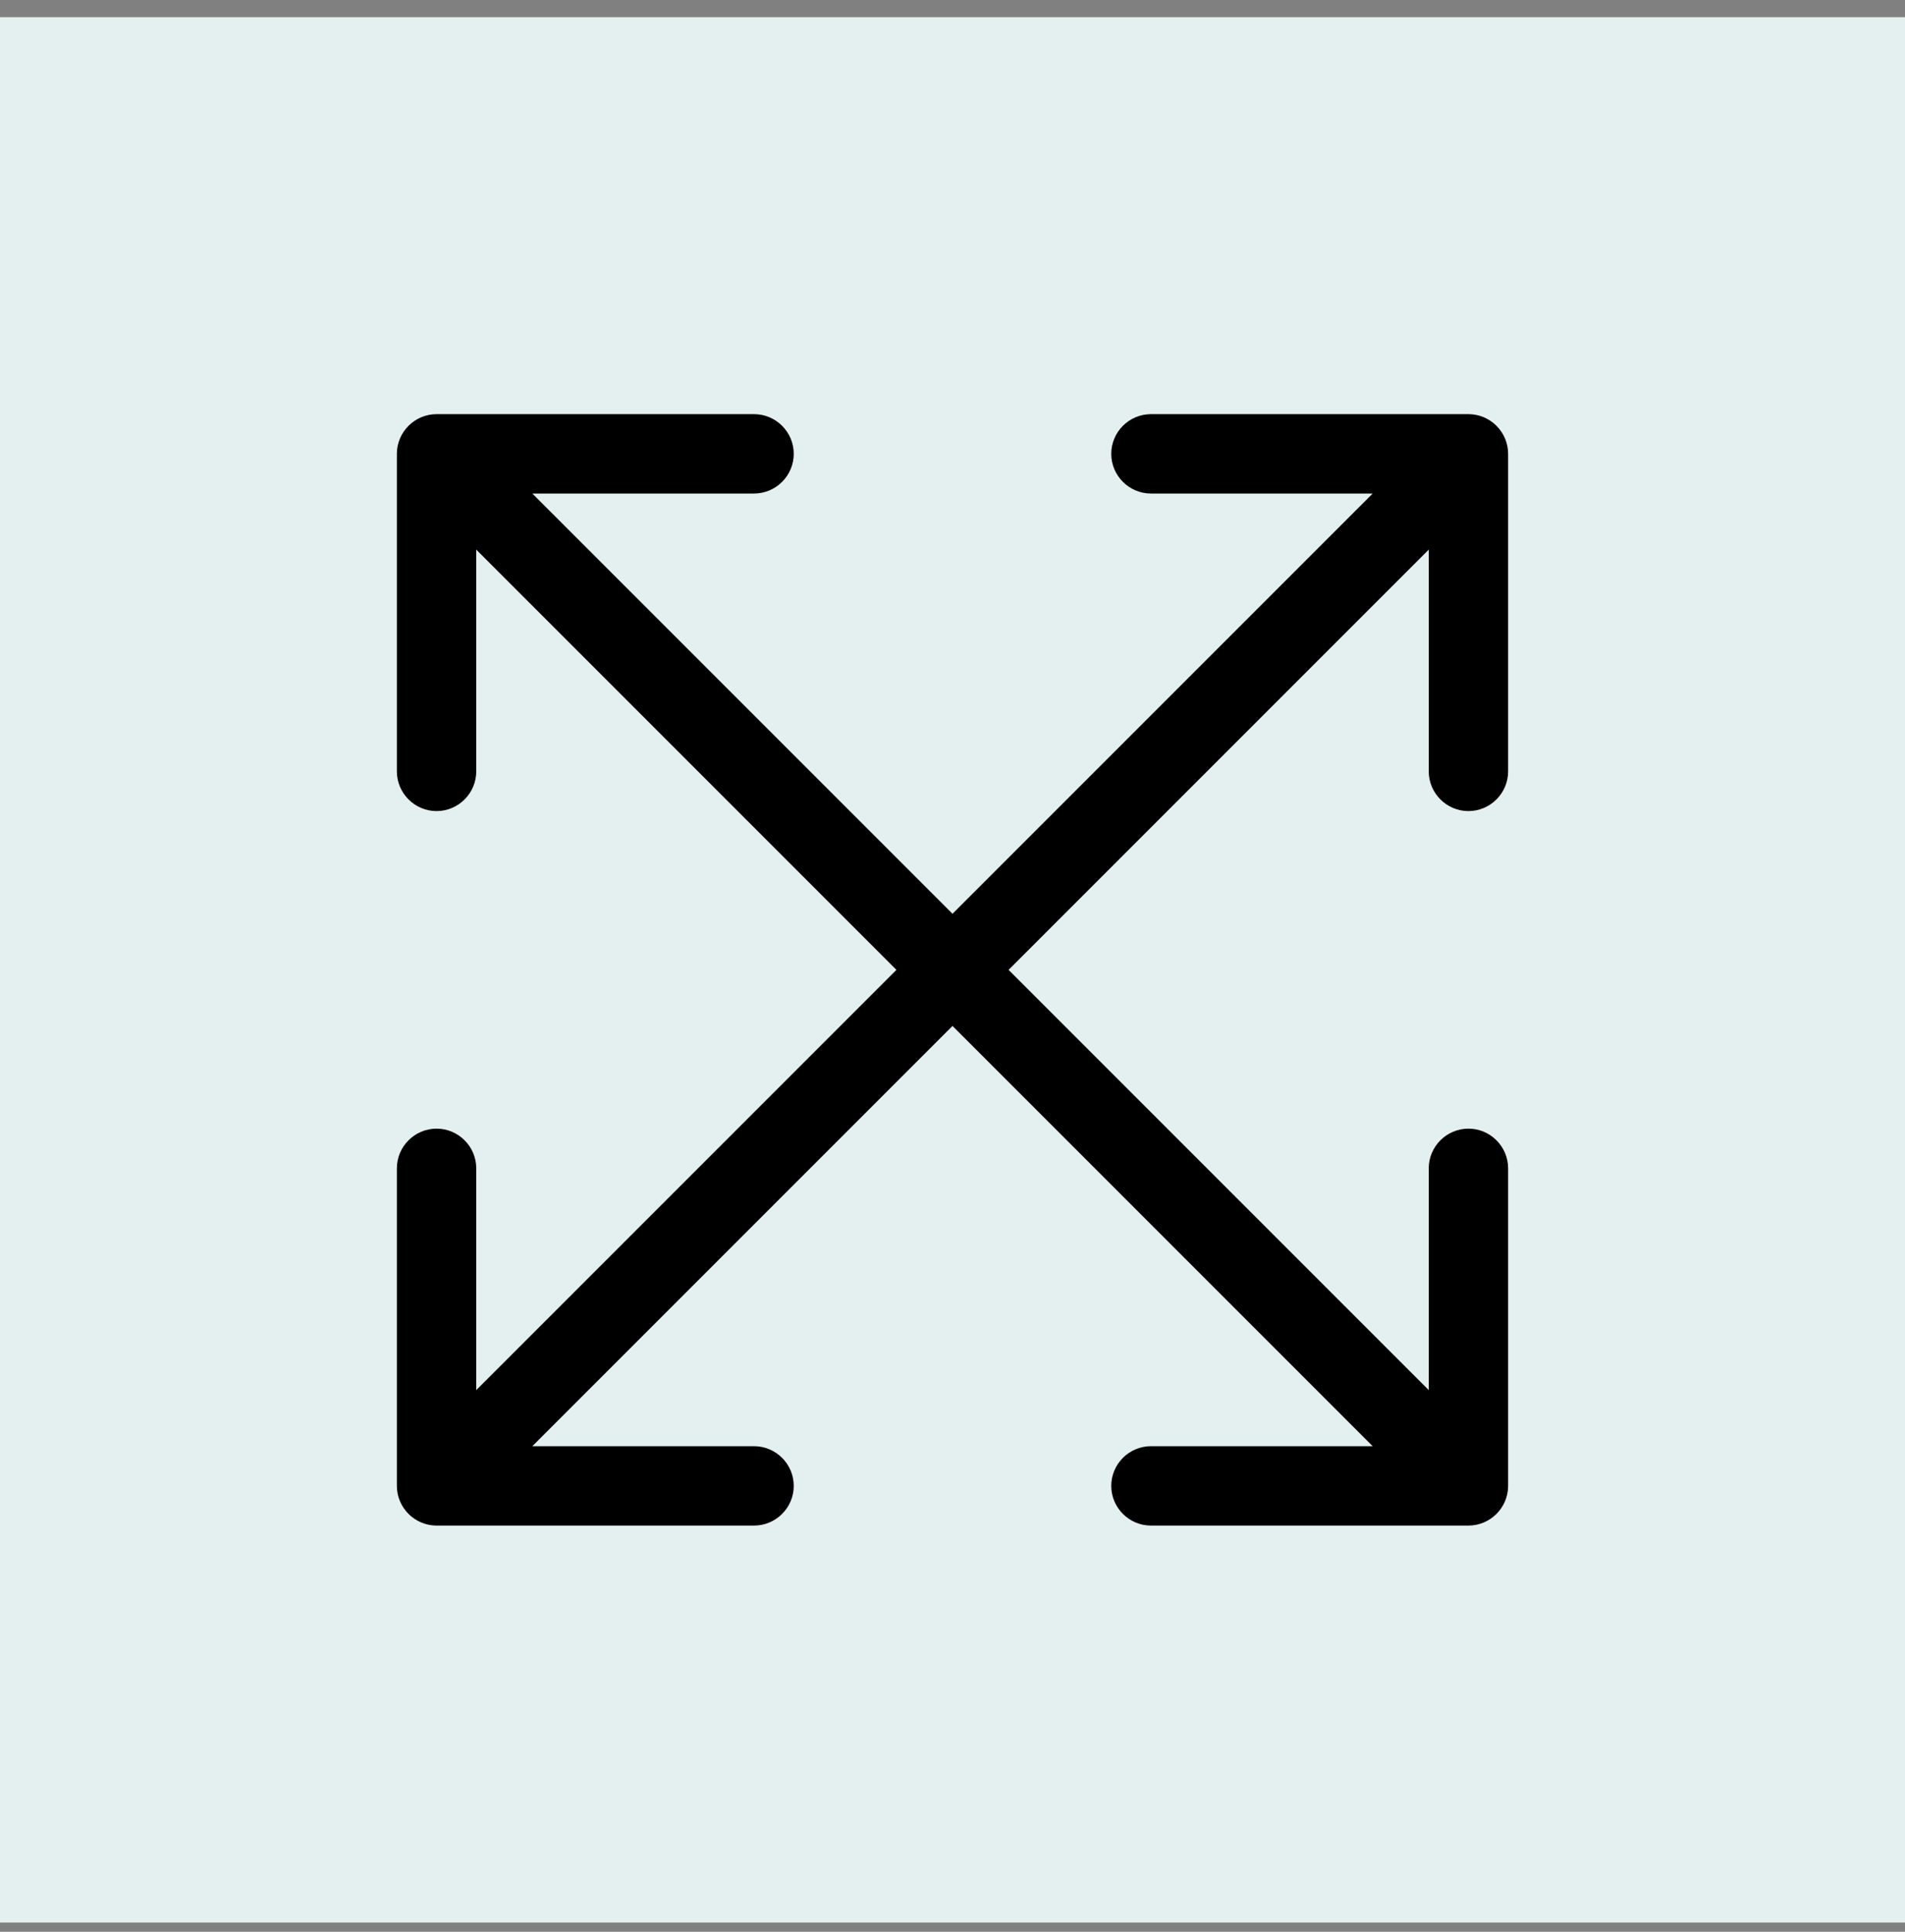
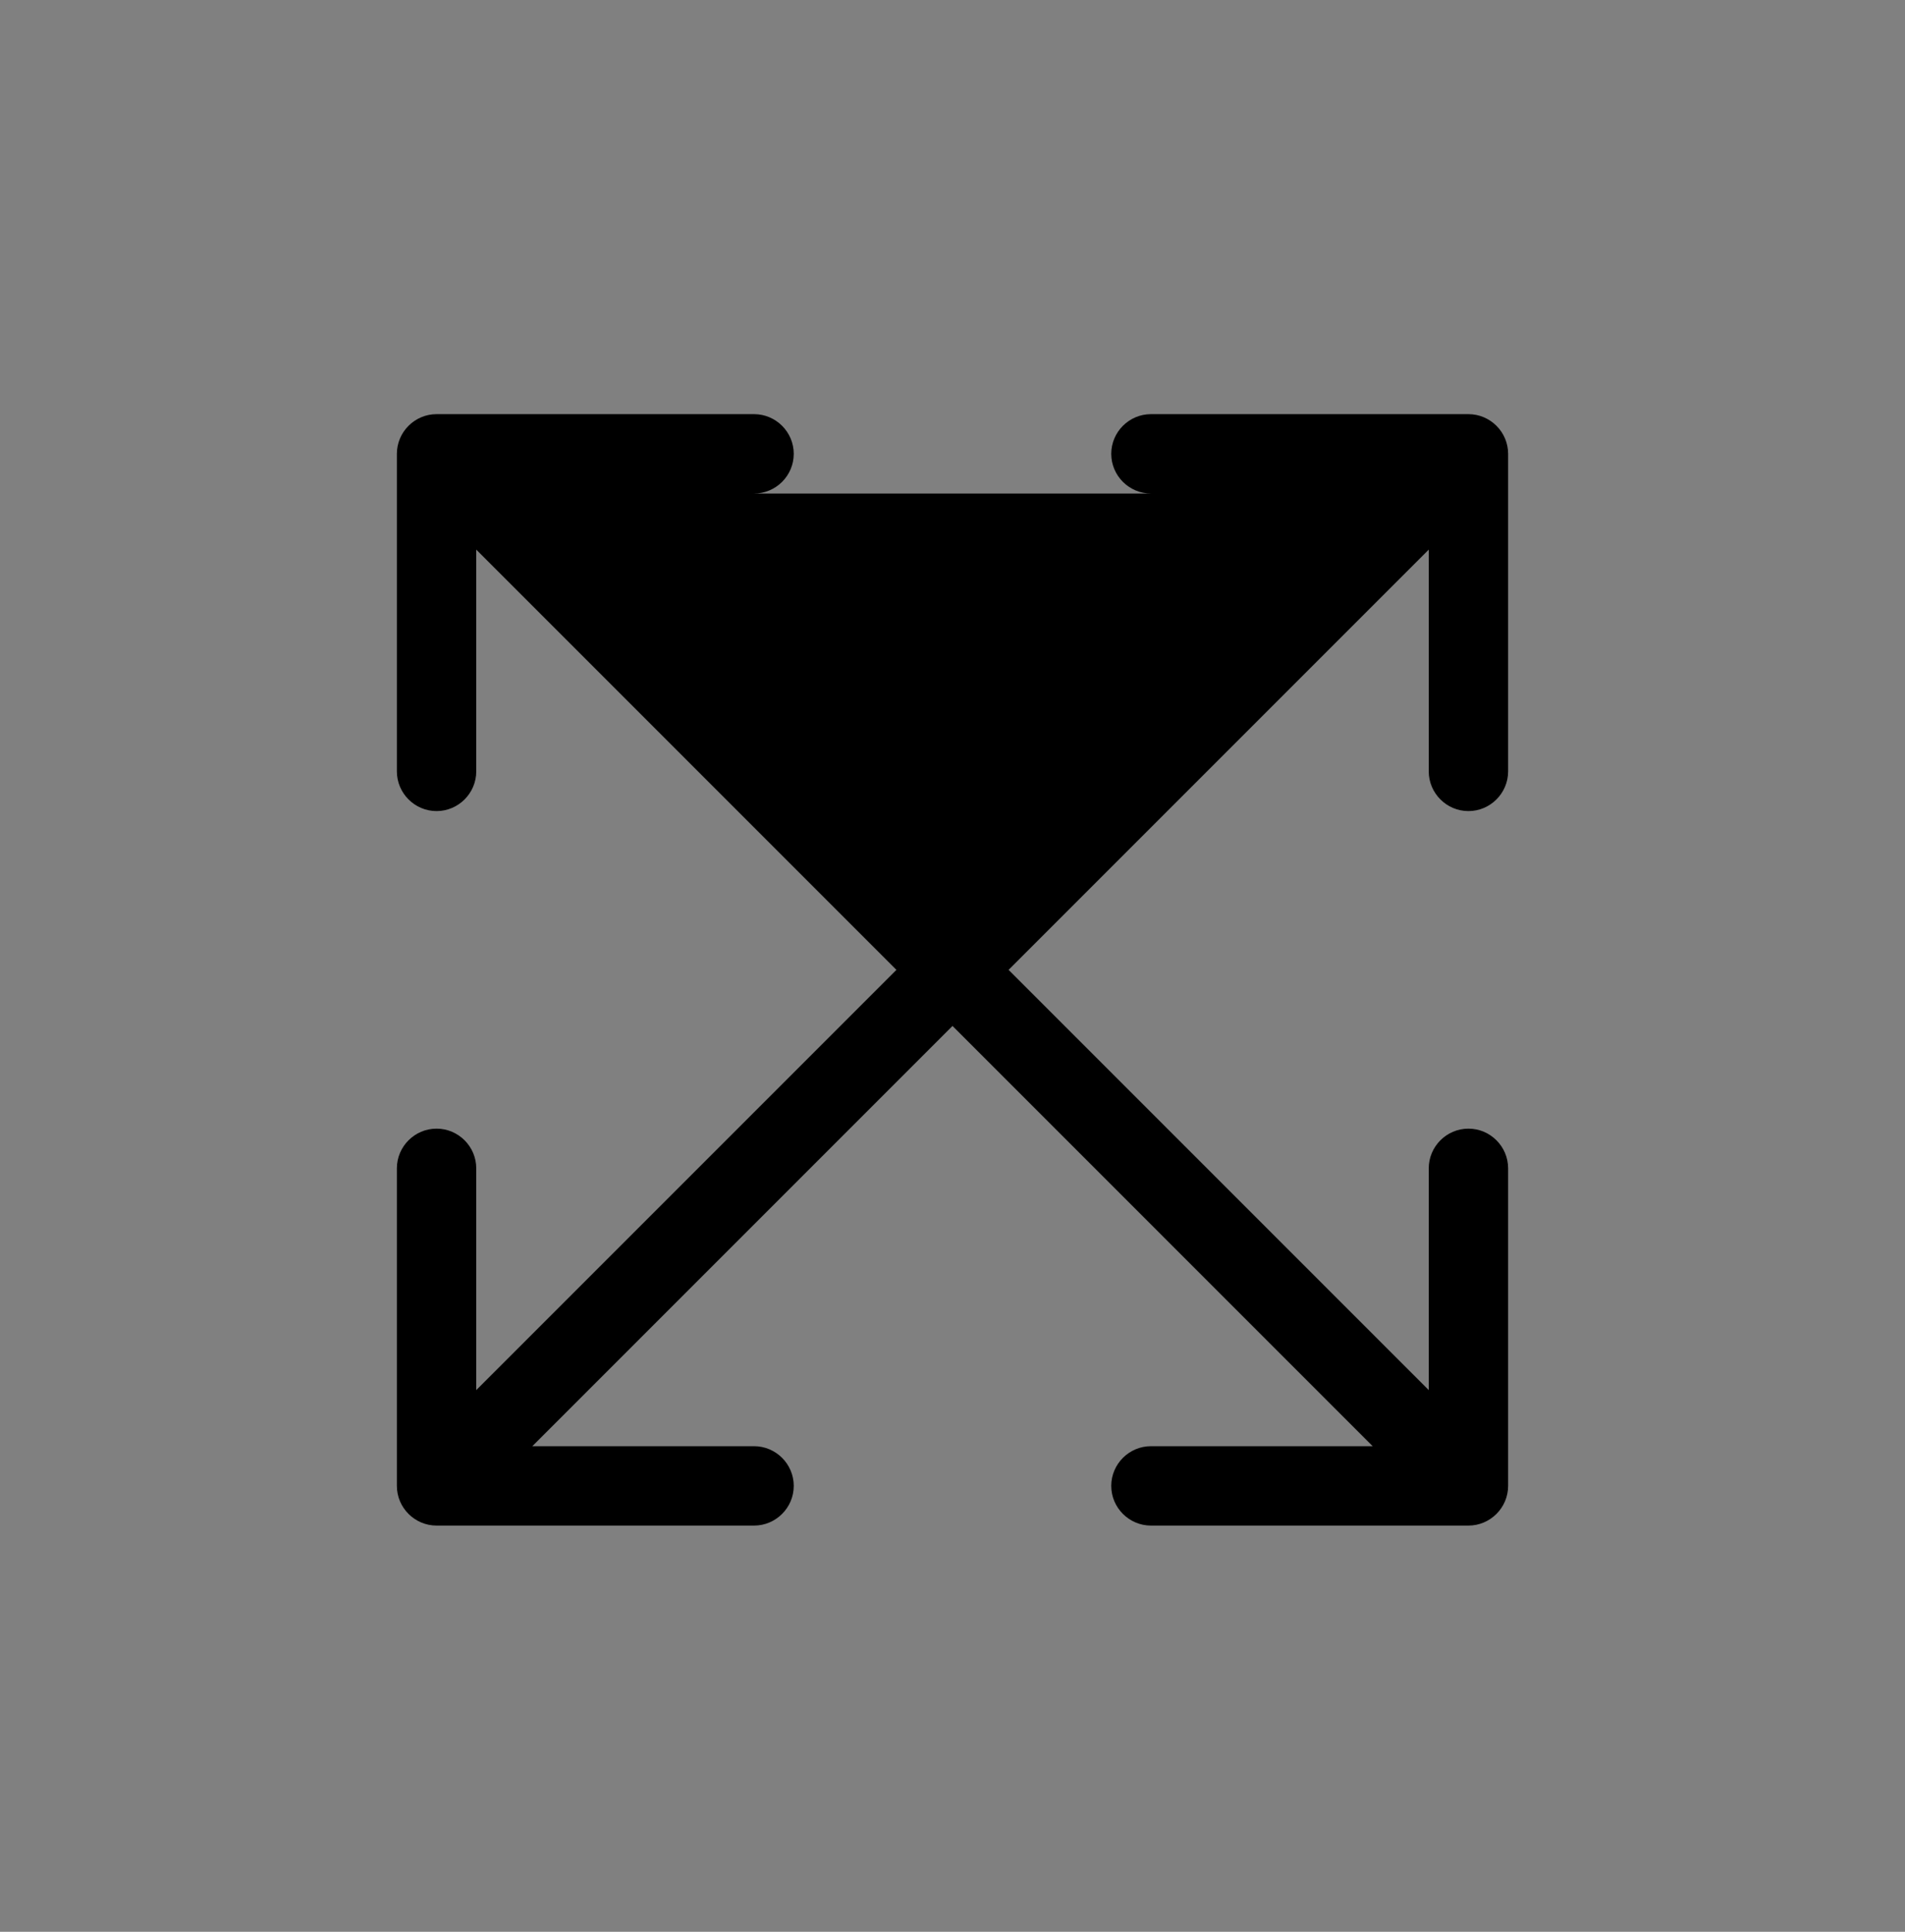
<svg xmlns="http://www.w3.org/2000/svg" width="72" height="73" viewBox="0 0 72 73" fill="none">
  <rect x="0" y="0" width="72" height="73" fill="#808080" stroke="none" />
-   <rect width="72" height="72" transform="translate(0 0.65)" fill="#E4F0F0" />
-   <path d="M43.5 15.65C42.675 15.65 42 16.325 42 17.15C42 17.975 42.675 18.65 43.5 18.65H51.881L36 34.531L20.119 18.65H28.5C29.325 18.65 30 17.975 30 17.15C30 16.325 29.325 15.65 28.5 15.65H16.5C15.675 15.65 15 16.325 15 17.15V29.15C15 29.975 15.675 30.65 16.5 30.65C17.325 30.65 18 29.975 18 29.15V20.769L33.881 36.65L18 52.531V44.15C18 43.325 17.325 42.65 16.5 42.65C15.675 42.65 15 43.325 15 44.15V56.15C15 56.975 15.675 57.65 16.5 57.65H28.5C29.325 57.65 30 56.975 30 56.15C30 55.325 29.325 54.65 28.5 54.65H20.119L36 38.769L51.881 54.65H43.5C42.675 54.65 42 55.325 42 56.15C42 56.975 42.675 57.65 43.5 57.65H55.5C56.325 57.65 57 56.975 57 56.15V44.15C57 43.325 56.325 42.65 55.5 42.65C54.675 42.65 54 43.325 54 44.15V52.531L38.119 36.65L54 20.769V29.15C54 29.975 54.675 30.65 55.5 30.65C56.325 30.65 57 29.975 57 29.15V17.15C57 16.325 56.325 15.65 55.5 15.65H43.5Z" fill="black" />
+   <path d="M43.5 15.65C42.675 15.65 42 16.325 42 17.15C42 17.975 42.675 18.65 43.5 18.65H51.881L20.119 18.65H28.5C29.325 18.65 30 17.975 30 17.15C30 16.325 29.325 15.65 28.5 15.65H16.5C15.675 15.65 15 16.325 15 17.15V29.15C15 29.975 15.675 30.65 16.5 30.65C17.325 30.65 18 29.975 18 29.15V20.769L33.881 36.65L18 52.531V44.15C18 43.325 17.325 42.65 16.5 42.65C15.675 42.65 15 43.325 15 44.15V56.15C15 56.975 15.675 57.65 16.5 57.65H28.5C29.325 57.65 30 56.975 30 56.15C30 55.325 29.325 54.65 28.5 54.65H20.119L36 38.769L51.881 54.65H43.5C42.675 54.65 42 55.325 42 56.15C42 56.975 42.675 57.65 43.5 57.65H55.5C56.325 57.65 57 56.975 57 56.15V44.15C57 43.325 56.325 42.65 55.5 42.65C54.675 42.65 54 43.325 54 44.15V52.531L38.119 36.65L54 20.769V29.15C54 29.975 54.675 30.65 55.5 30.65C56.325 30.65 57 29.975 57 29.15V17.15C57 16.325 56.325 15.65 55.5 15.65H43.5Z" fill="black" />
</svg>